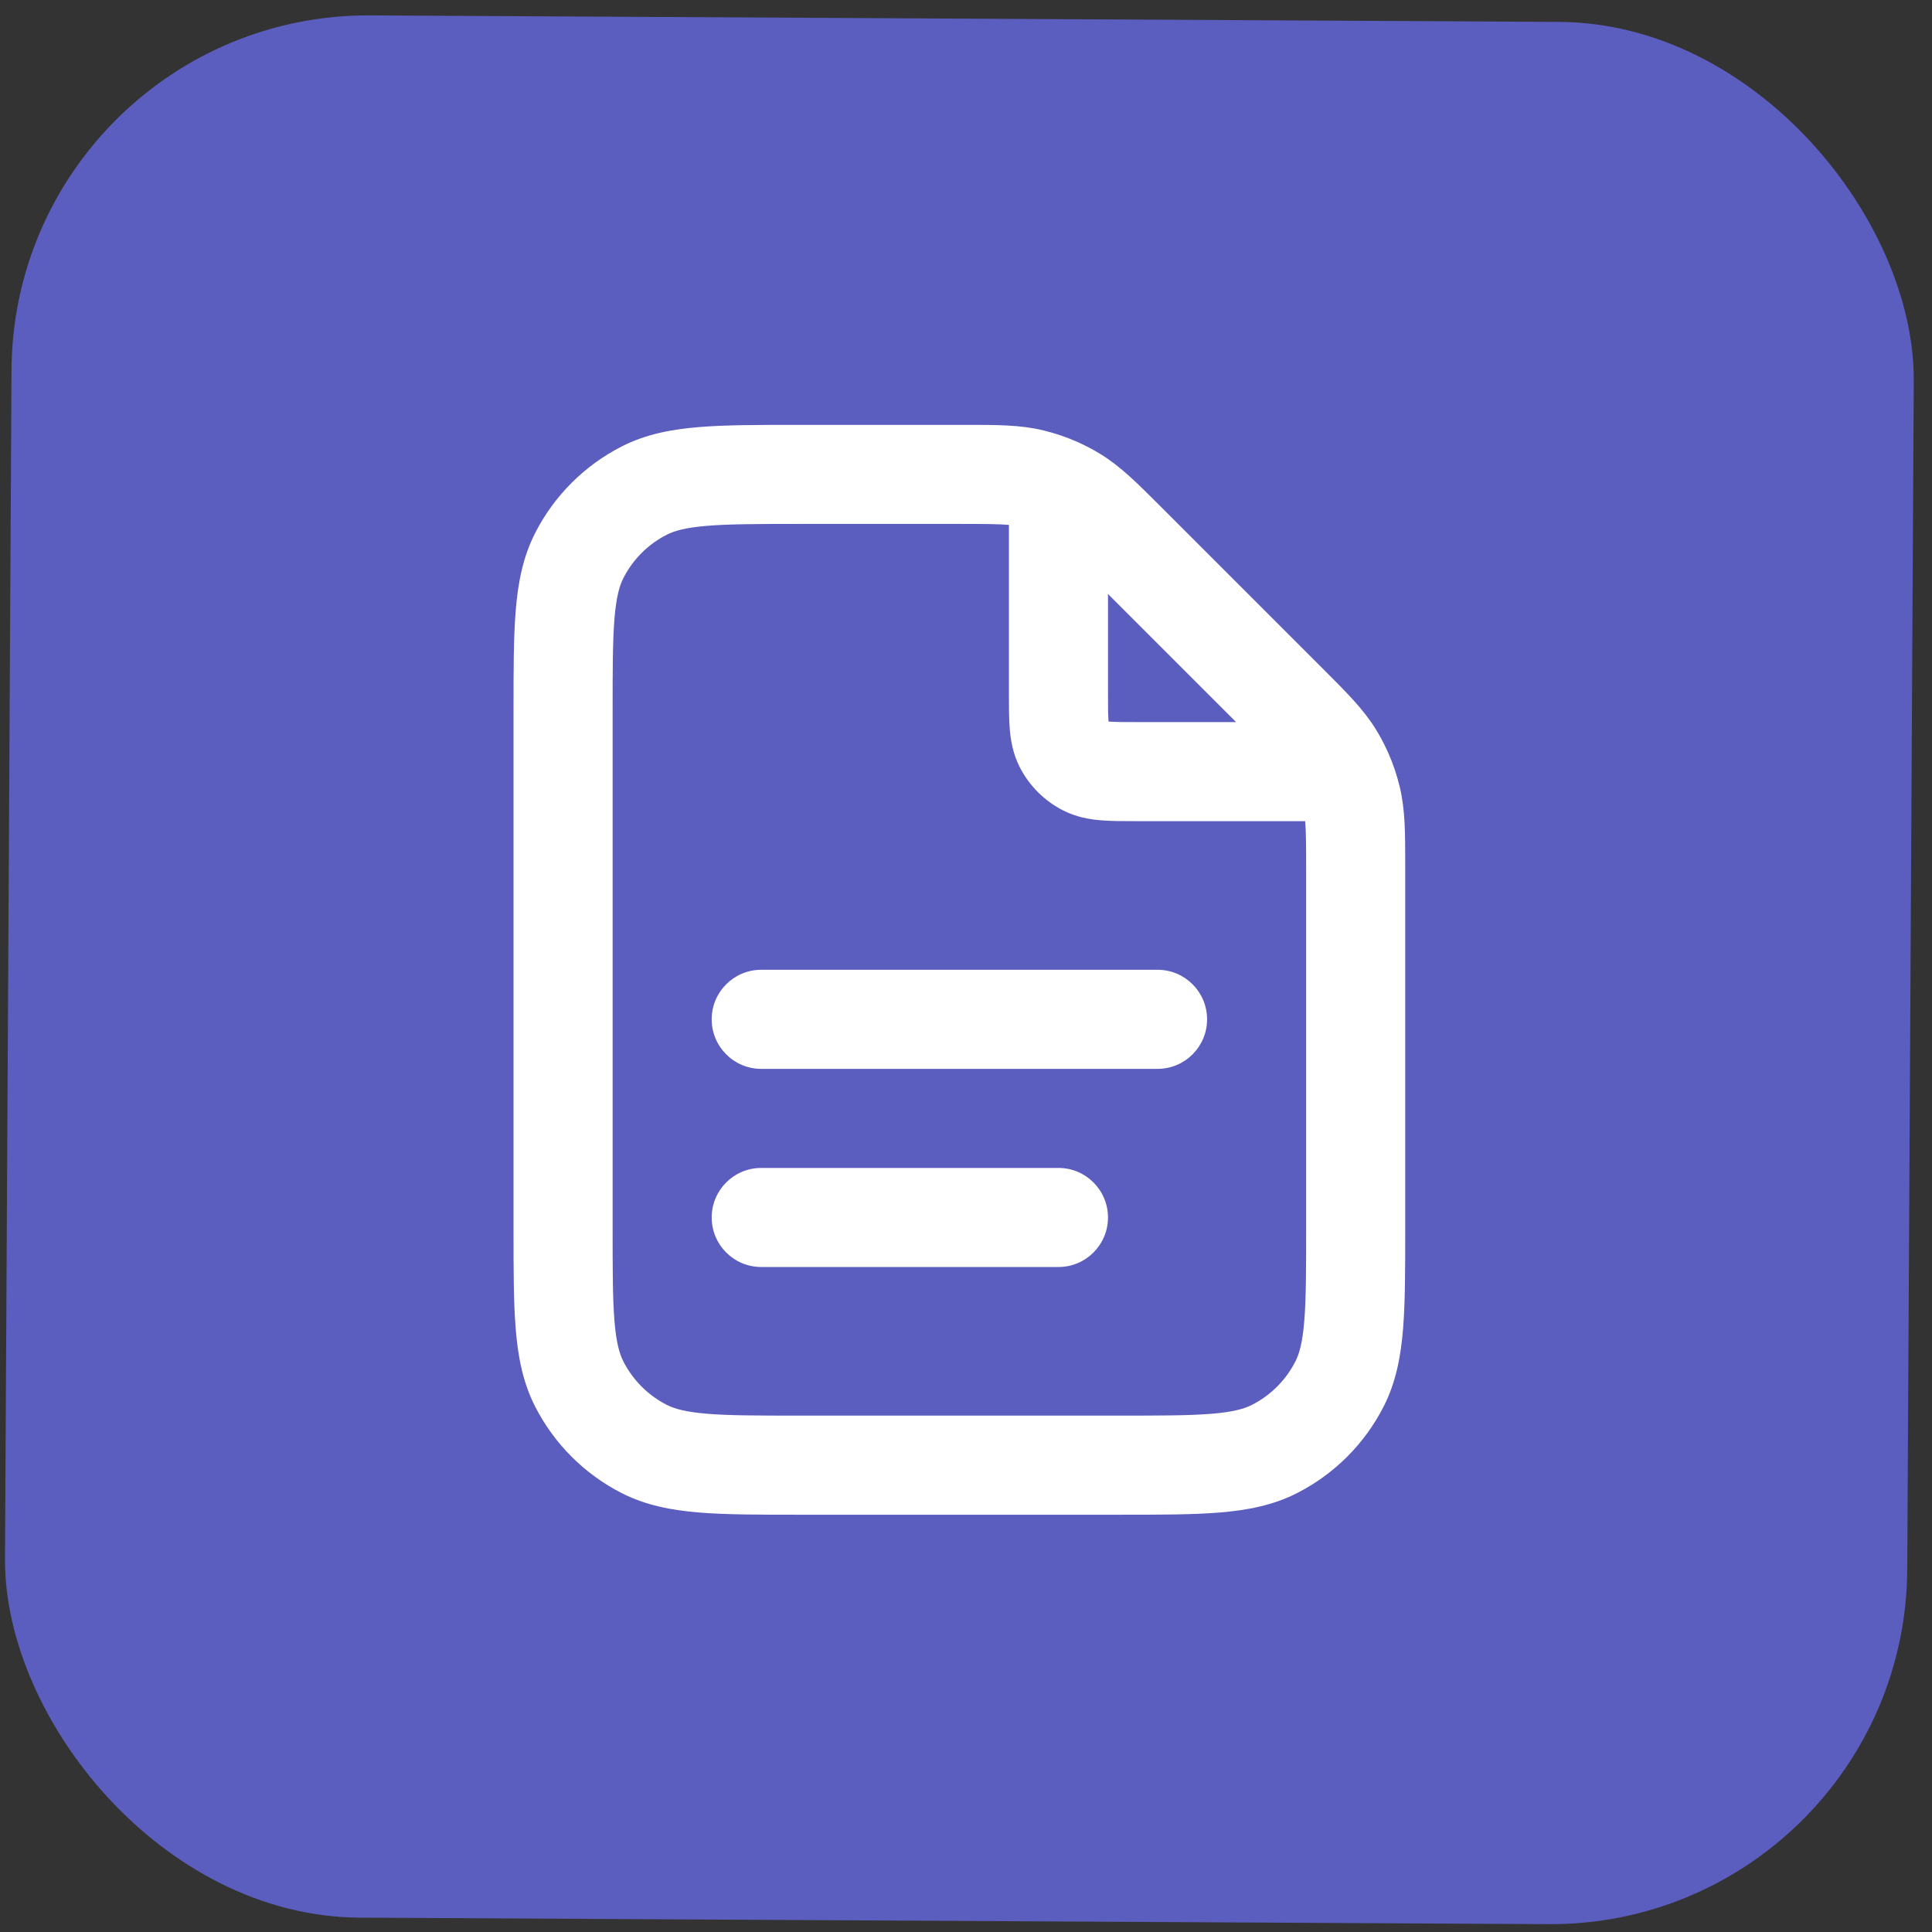
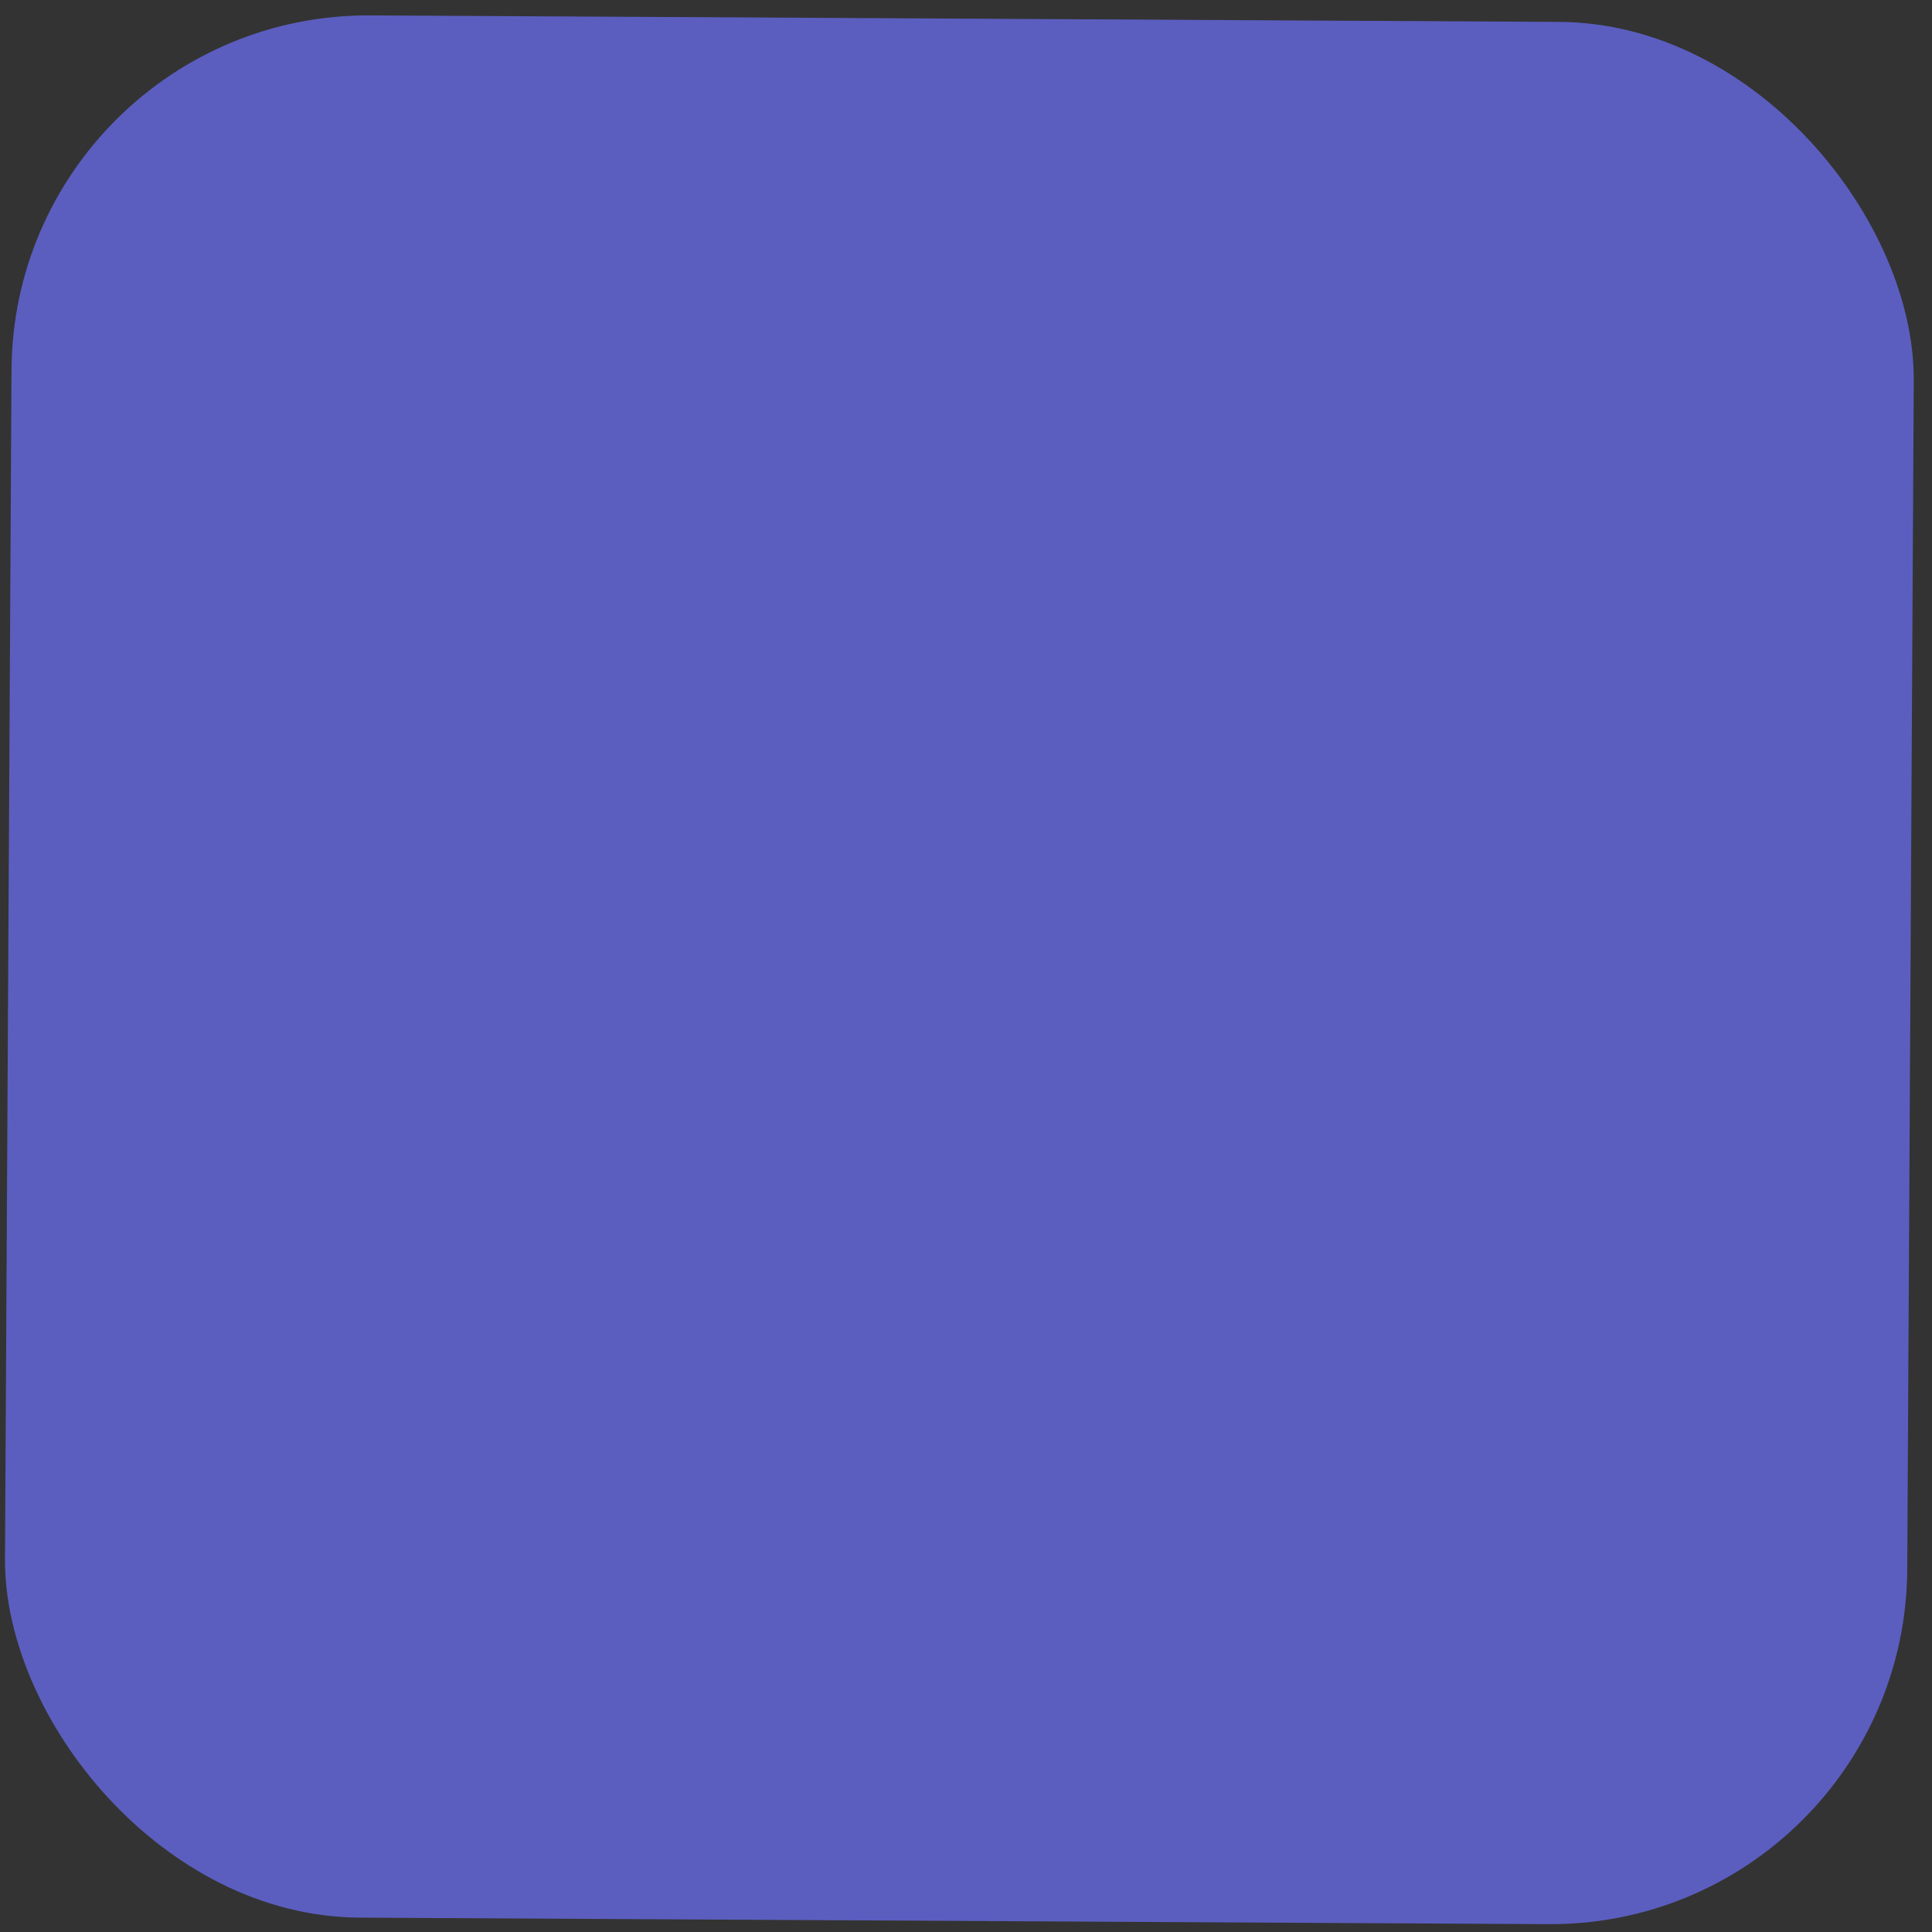
<svg xmlns="http://www.w3.org/2000/svg" width="65" height="65" viewBox="0 0 65 65" fill="none">
  <rect x="0" y="0" width="65" height="65" fill="#333333" stroke="none" />
  <rect x="0.453" y="0.452" width="64" height="64" rx="12" transform="rotate(0.314 0.453 0.452)" fill="#5B5EBF" />
-   <path fill-rule="evenodd" clip-rule="evenodd" d="M33.944 17.66C33.635 17.632 33.176 17.627 32.297 17.627L26.944 17.627C25.516 17.627 24.546 17.629 23.796 17.69C23.065 17.75 22.691 17.858 22.431 17.991C21.803 18.31 21.294 18.82 20.974 19.447C20.841 19.708 20.733 20.082 20.673 20.812C20.612 21.562 20.611 22.533 20.611 23.961L20.611 41.294C20.611 42.722 20.612 43.692 20.673 44.442C20.733 45.173 20.841 45.547 20.974 45.807C21.294 46.434 21.803 46.944 22.431 47.264C22.691 47.397 23.065 47.505 23.796 47.565C24.546 47.626 25.516 47.627 26.944 47.627L37.611 47.627C39.038 47.627 40.009 47.626 40.759 47.565C41.49 47.505 41.863 47.397 42.124 47.264C42.751 46.944 43.261 46.434 43.581 45.807C43.714 45.547 43.822 45.173 43.881 44.442C43.943 43.692 43.944 42.722 43.944 41.294L43.944 29.274C43.944 28.395 43.939 27.937 43.911 27.627L38.224 27.627C37.803 27.627 37.394 27.628 37.047 27.599C36.666 27.568 36.216 27.495 35.764 27.264C35.137 26.945 34.627 26.435 34.307 25.807C34.077 25.355 34.003 24.905 33.972 24.524C33.944 24.177 33.944 23.768 33.944 23.347L33.944 17.66ZM36.267 14.877C35.89 14.708 35.498 14.575 35.096 14.478C34.325 14.293 33.525 14.293 32.467 14.294C32.411 14.294 32.354 14.294 32.297 14.294L26.875 14.294C25.534 14.294 24.426 14.294 23.524 14.368C22.587 14.444 21.726 14.608 20.917 15.021C19.663 15.66 18.643 16.68 18.004 17.934C17.592 18.743 17.427 19.604 17.351 20.541C17.277 21.443 17.277 22.55 17.277 23.892L17.277 41.363C17.277 42.704 17.277 43.812 17.351 44.714C17.427 45.651 17.592 46.512 18.004 47.321C18.643 48.575 19.663 49.595 20.917 50.234C21.726 50.646 22.587 50.81 23.524 50.887C24.426 50.961 25.534 50.961 26.875 50.961L37.68 50.961C39.021 50.961 40.128 50.961 41.03 50.887C41.967 50.81 42.828 50.646 43.637 50.234C44.892 49.595 45.912 48.575 46.551 47.321C46.963 46.512 47.127 45.651 47.204 44.714C47.277 43.812 47.277 42.704 47.277 41.363L47.277 29.274C47.277 29.217 47.277 29.16 47.277 29.105C47.278 28.046 47.278 27.247 47.093 26.475C46.997 26.074 46.864 25.683 46.696 25.308C46.685 25.283 46.674 25.259 46.663 25.235C46.554 25 46.431 24.77 46.295 24.548C45.881 23.872 45.315 23.307 44.566 22.559C44.527 22.52 44.487 22.48 44.446 22.439L39.132 17.125C39.092 17.085 39.052 17.045 39.012 17.005C38.264 16.256 37.699 15.691 37.023 15.276C36.8 15.14 36.57 15.017 36.333 14.907C36.311 14.897 36.289 14.887 36.267 14.877ZM37.277 19.984L37.277 23.294C37.277 23.788 37.279 24.059 37.294 24.253C37.295 24.261 37.296 24.268 37.296 24.275C37.303 24.276 37.311 24.276 37.318 24.277C37.513 24.293 37.783 24.294 38.277 24.294L41.587 24.294L37.277 19.984ZM23.944 34.294C23.944 33.373 24.69 32.627 25.611 32.627L38.944 32.627C39.864 32.627 40.611 33.373 40.611 34.294C40.611 35.214 39.864 35.961 38.944 35.961L25.611 35.961C24.69 35.961 23.944 35.214 23.944 34.294ZM23.944 40.961C23.944 40.04 24.69 39.294 25.611 39.294L35.611 39.294C36.531 39.294 37.277 40.04 37.277 40.961C37.277 41.881 36.531 42.627 35.611 42.627L25.611 42.627C24.69 42.627 23.944 41.881 23.944 40.961Z" fill="white" />
</svg>